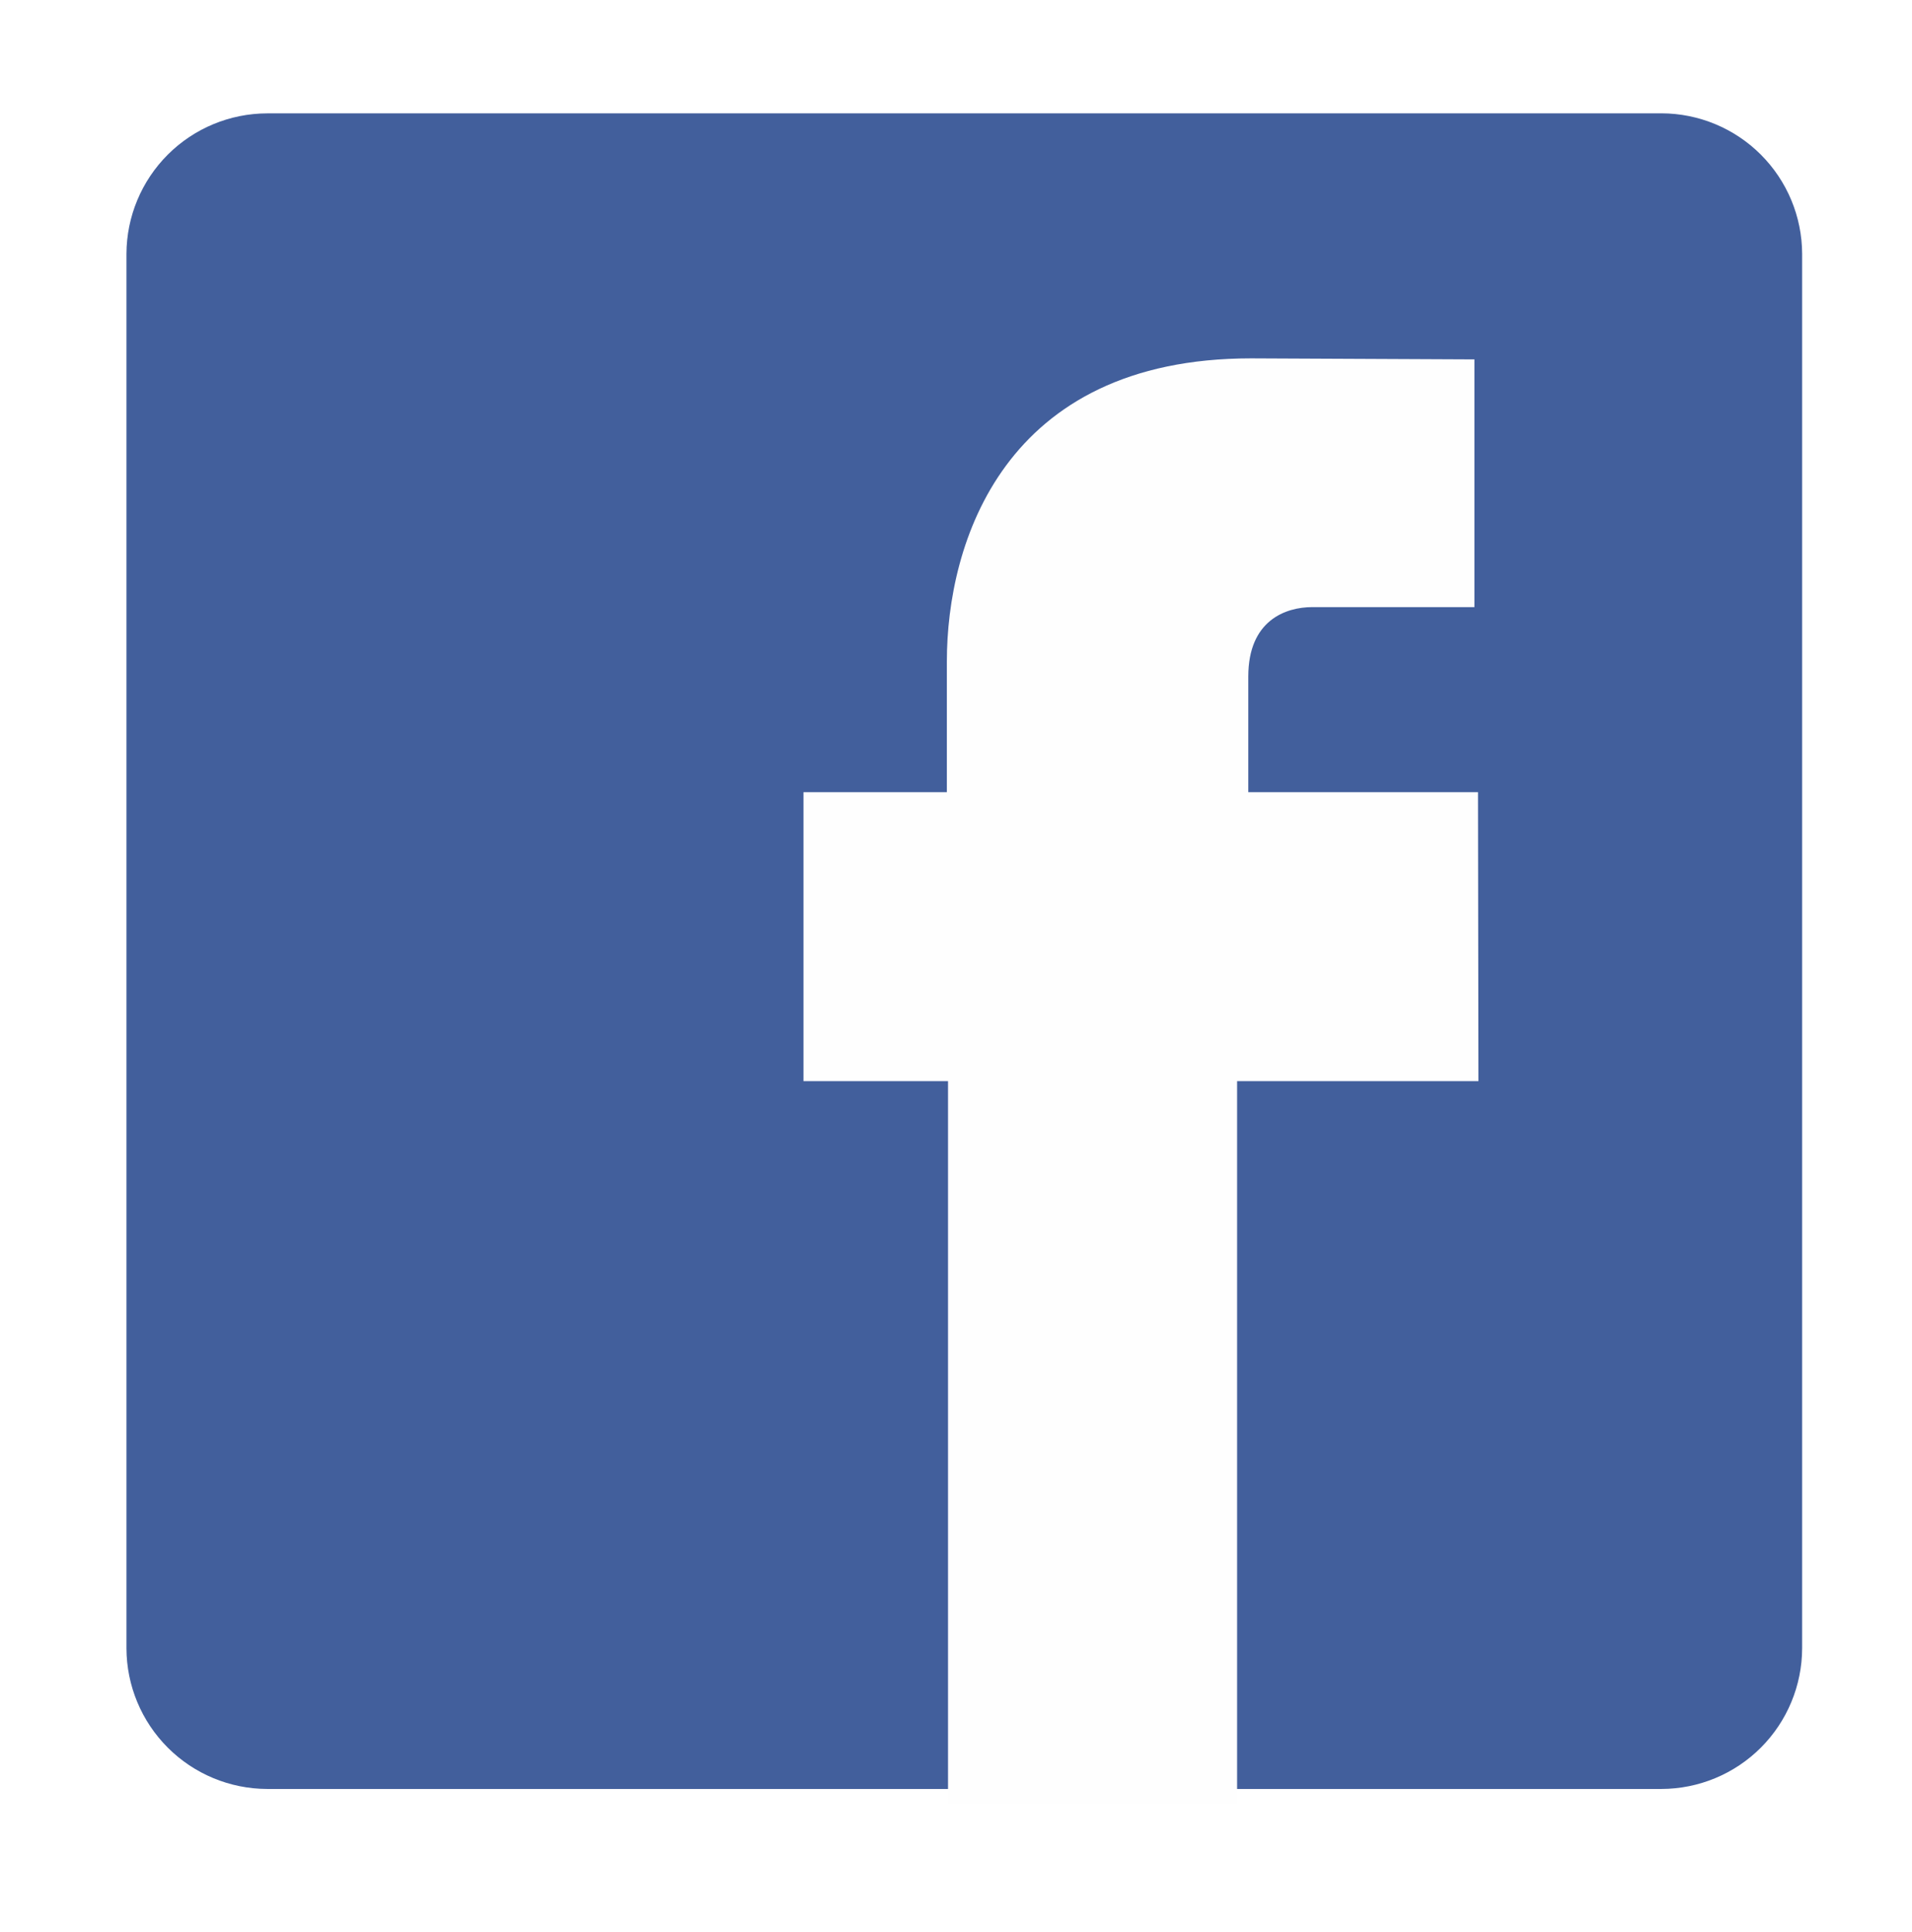
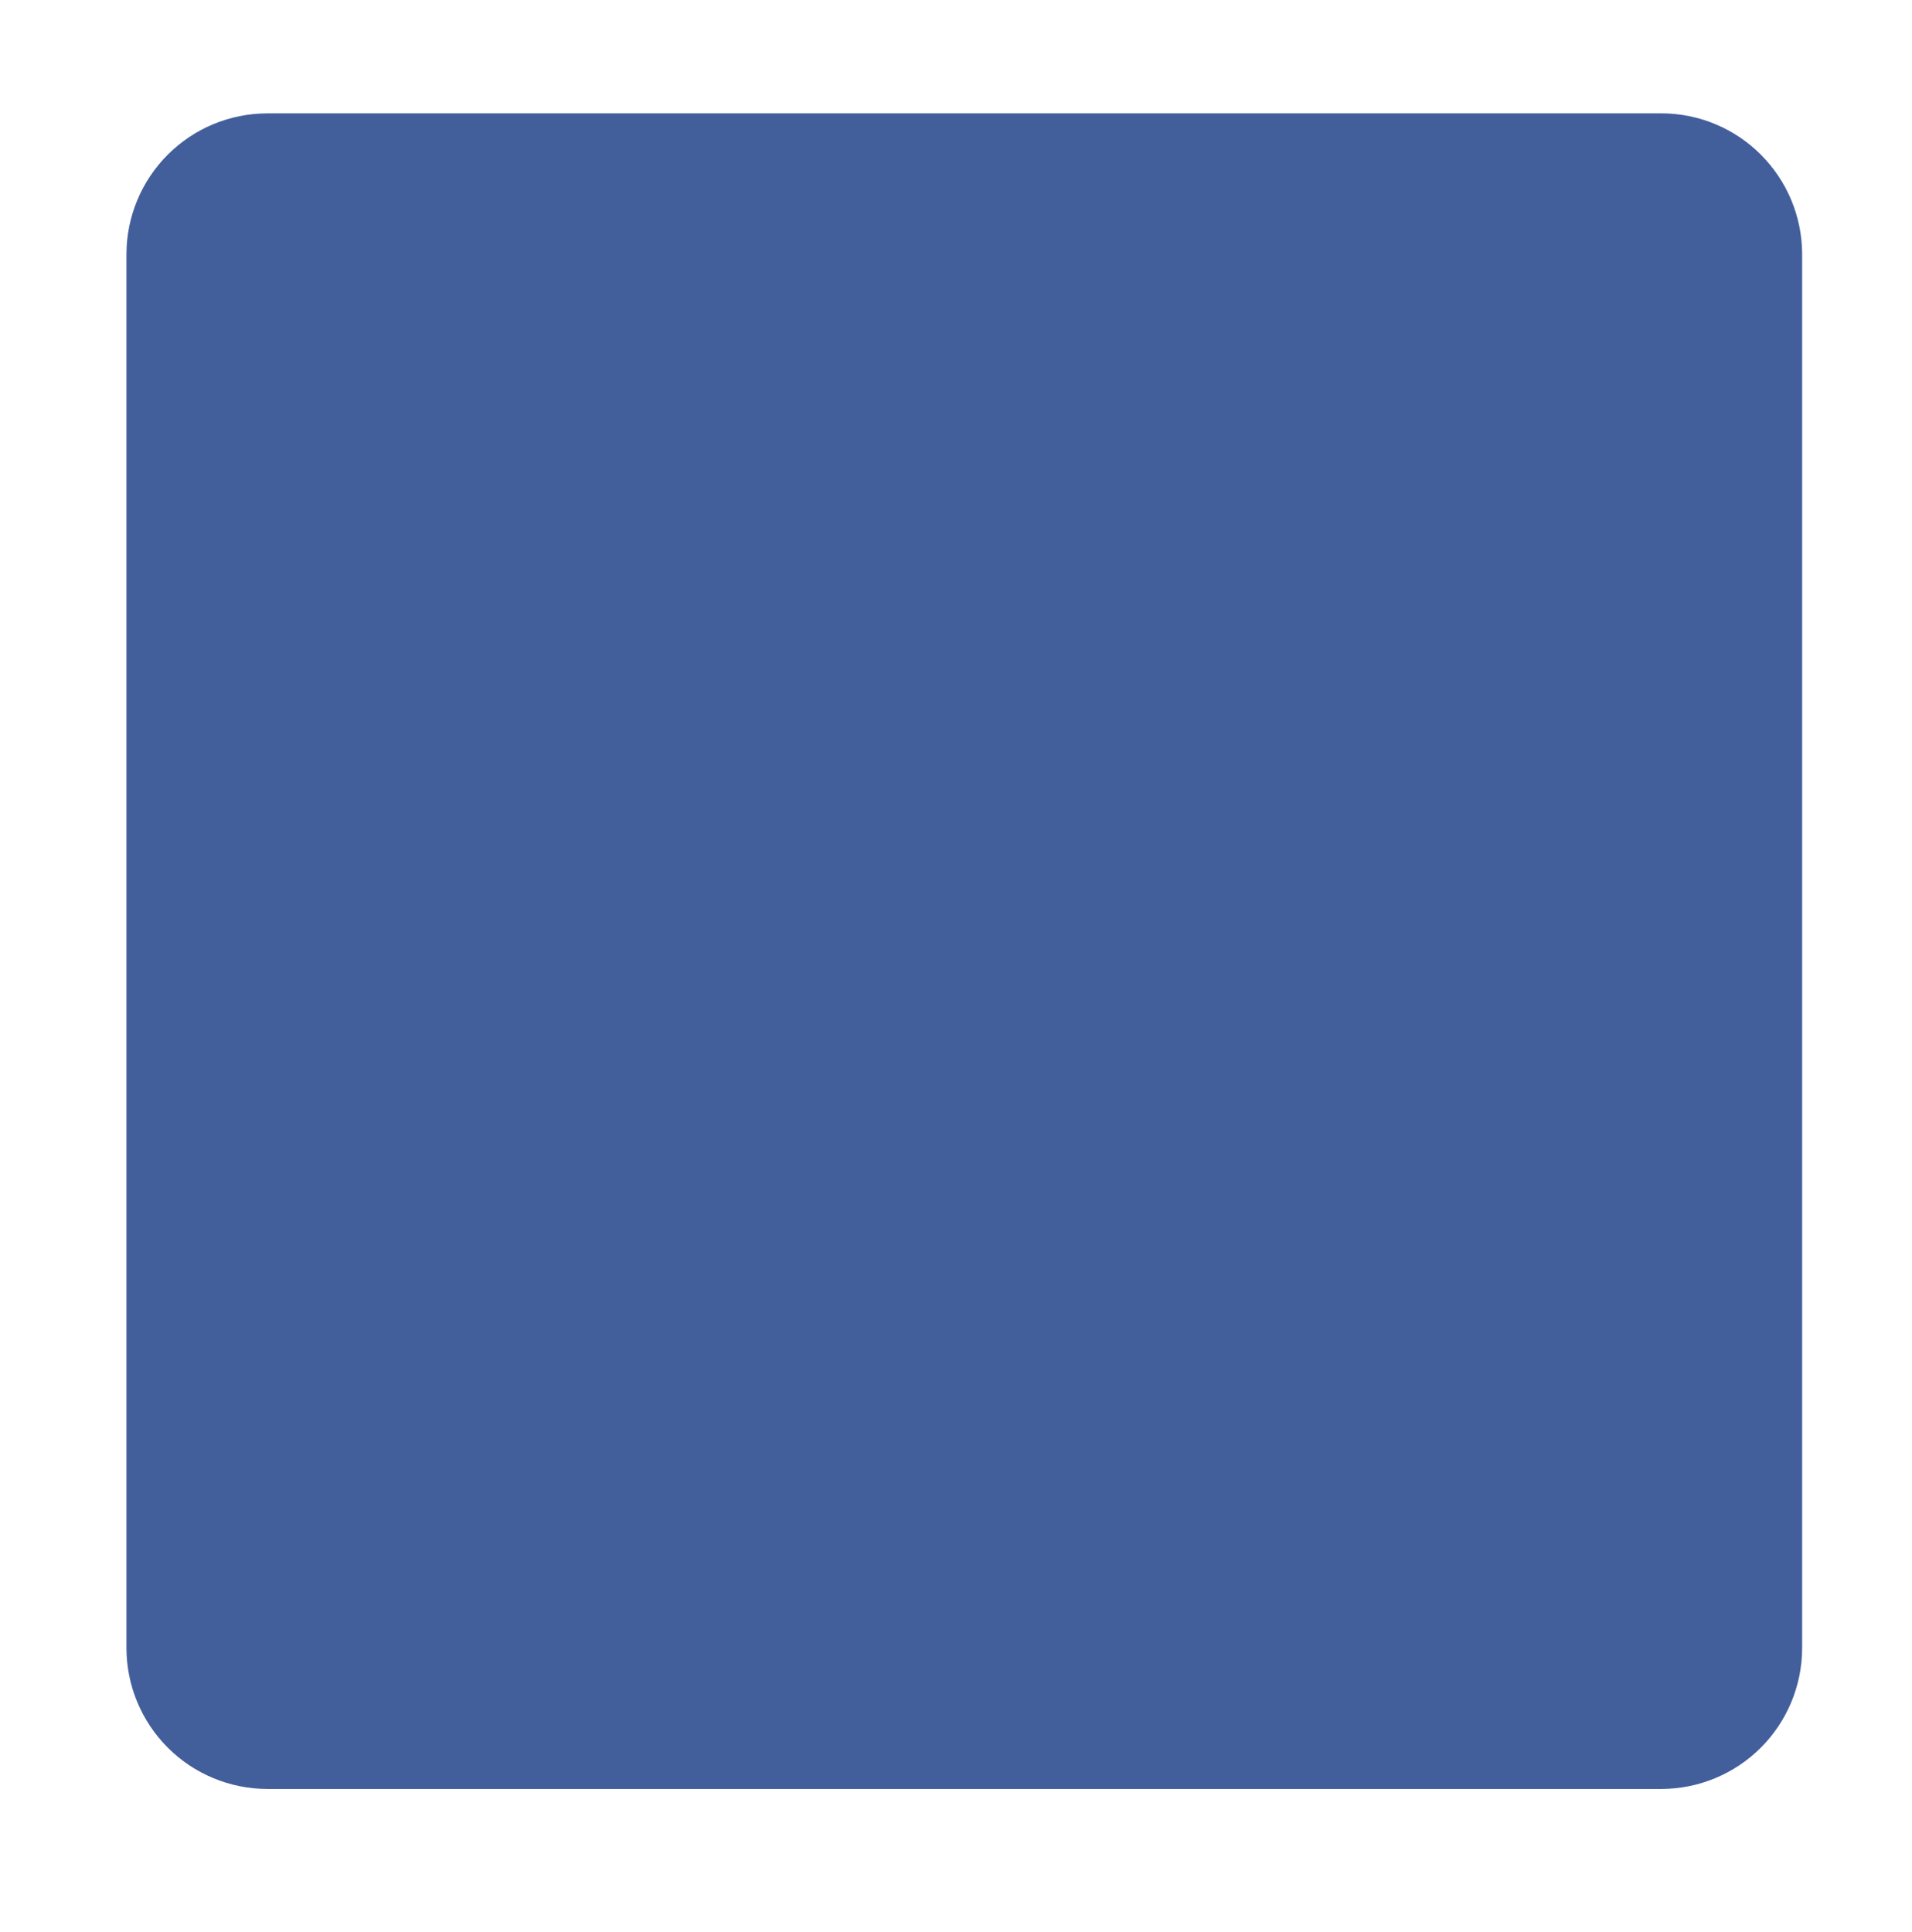
<svg xmlns="http://www.w3.org/2000/svg" width="96" height="97" viewBox="0 0 96 97" fill="none">
  <g filter="url(#filter0_d_32_284)">
    <path fill-rule="evenodd" clip-rule="evenodd" d="M9.758 2.032H79.763C81.634 2.036 83.427 2.781 84.75 4.103C86.073 5.425 86.82 7.217 86.826 9.087V79.093C86.822 80.965 86.077 82.76 84.753 84.085C83.429 85.409 81.634 86.155 79.761 86.159H9.756C7.884 86.154 6.09 85.409 4.766 84.085C3.442 82.761 2.696 80.967 2.691 79.095V9.089C2.697 7.219 3.444 5.426 4.768 4.104C6.092 2.782 7.885 2.038 9.756 2.034L9.758 2.032Z" fill="#425F9C" />
-     <path fill-rule="evenodd" clip-rule="evenodd" d="M59.018 36.114V30.307C59.018 27.481 60.9 26.823 62.231 26.823H70.371V14.386L59.158 14.334C46.714 14.334 43.883 23.617 43.883 29.553V36.114H36.685V50.621H43.942V86.909H58.456V50.621H70.573L70.551 36.114H59.018Z" fill="#FEFEFE" />
  </g>
  <defs>
    <filter id="filter0_d_32_284" x="0.862" y="0.203" width="95.109" height="95.852" filterUnits="userSpaceOnUse" color-interpolation-filters="sRGB">
      <feFlood flood-opacity="0" result="BackgroundImageFix" />
      <feColorMatrix in="SourceAlpha" type="matrix" values="0 0 0 0 0 0 0 0 0 0 0 0 0 0 0 0 0 0 127 0" result="hardAlpha" />
      <feOffset dx="3.658" dy="3.658" />
      <feGaussianBlur stdDeviation="2.744" />
      <feComposite in2="hardAlpha" operator="out" />
      <feColorMatrix type="matrix" values="0 0 0 0 0 0 0 0 0 0 0 0 0 0 0 0 0 0 0.25 0" />
      <feBlend mode="normal" in2="BackgroundImageFix" result="effect1_dropShadow_32_284" />
      <feBlend mode="normal" in="SourceGraphic" in2="effect1_dropShadow_32_284" result="shape" />
    </filter>
  </defs>
</svg>